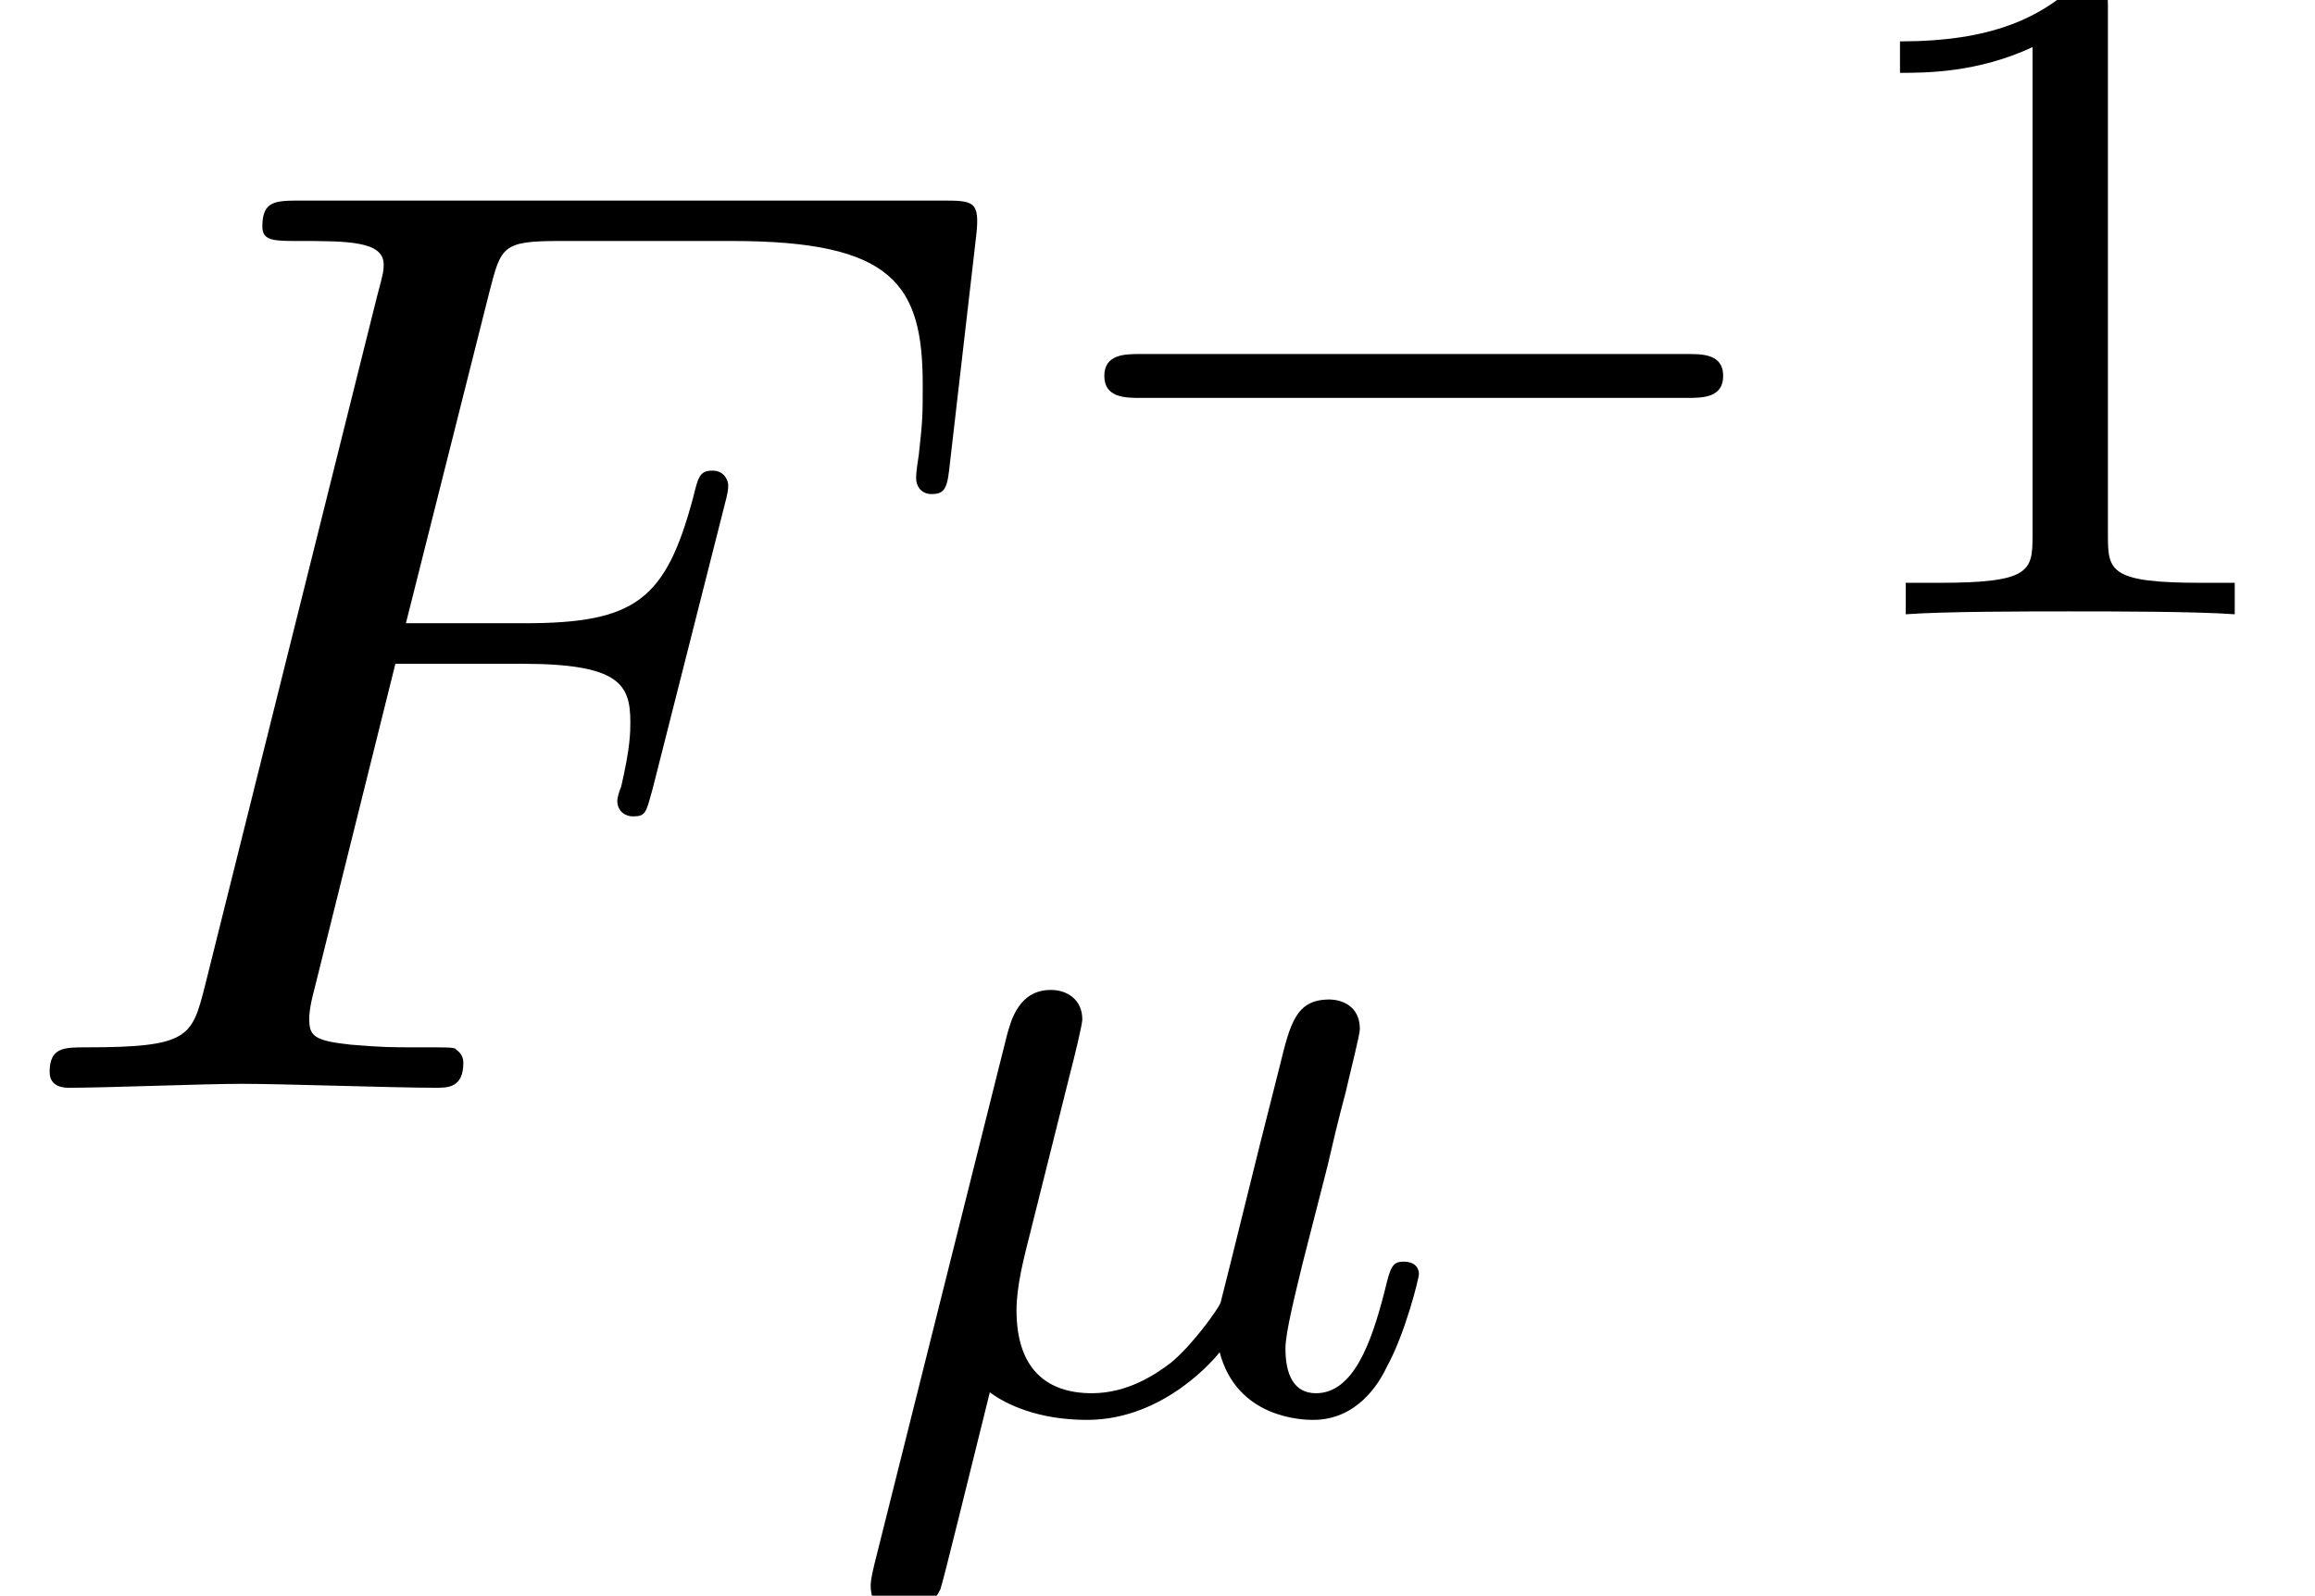
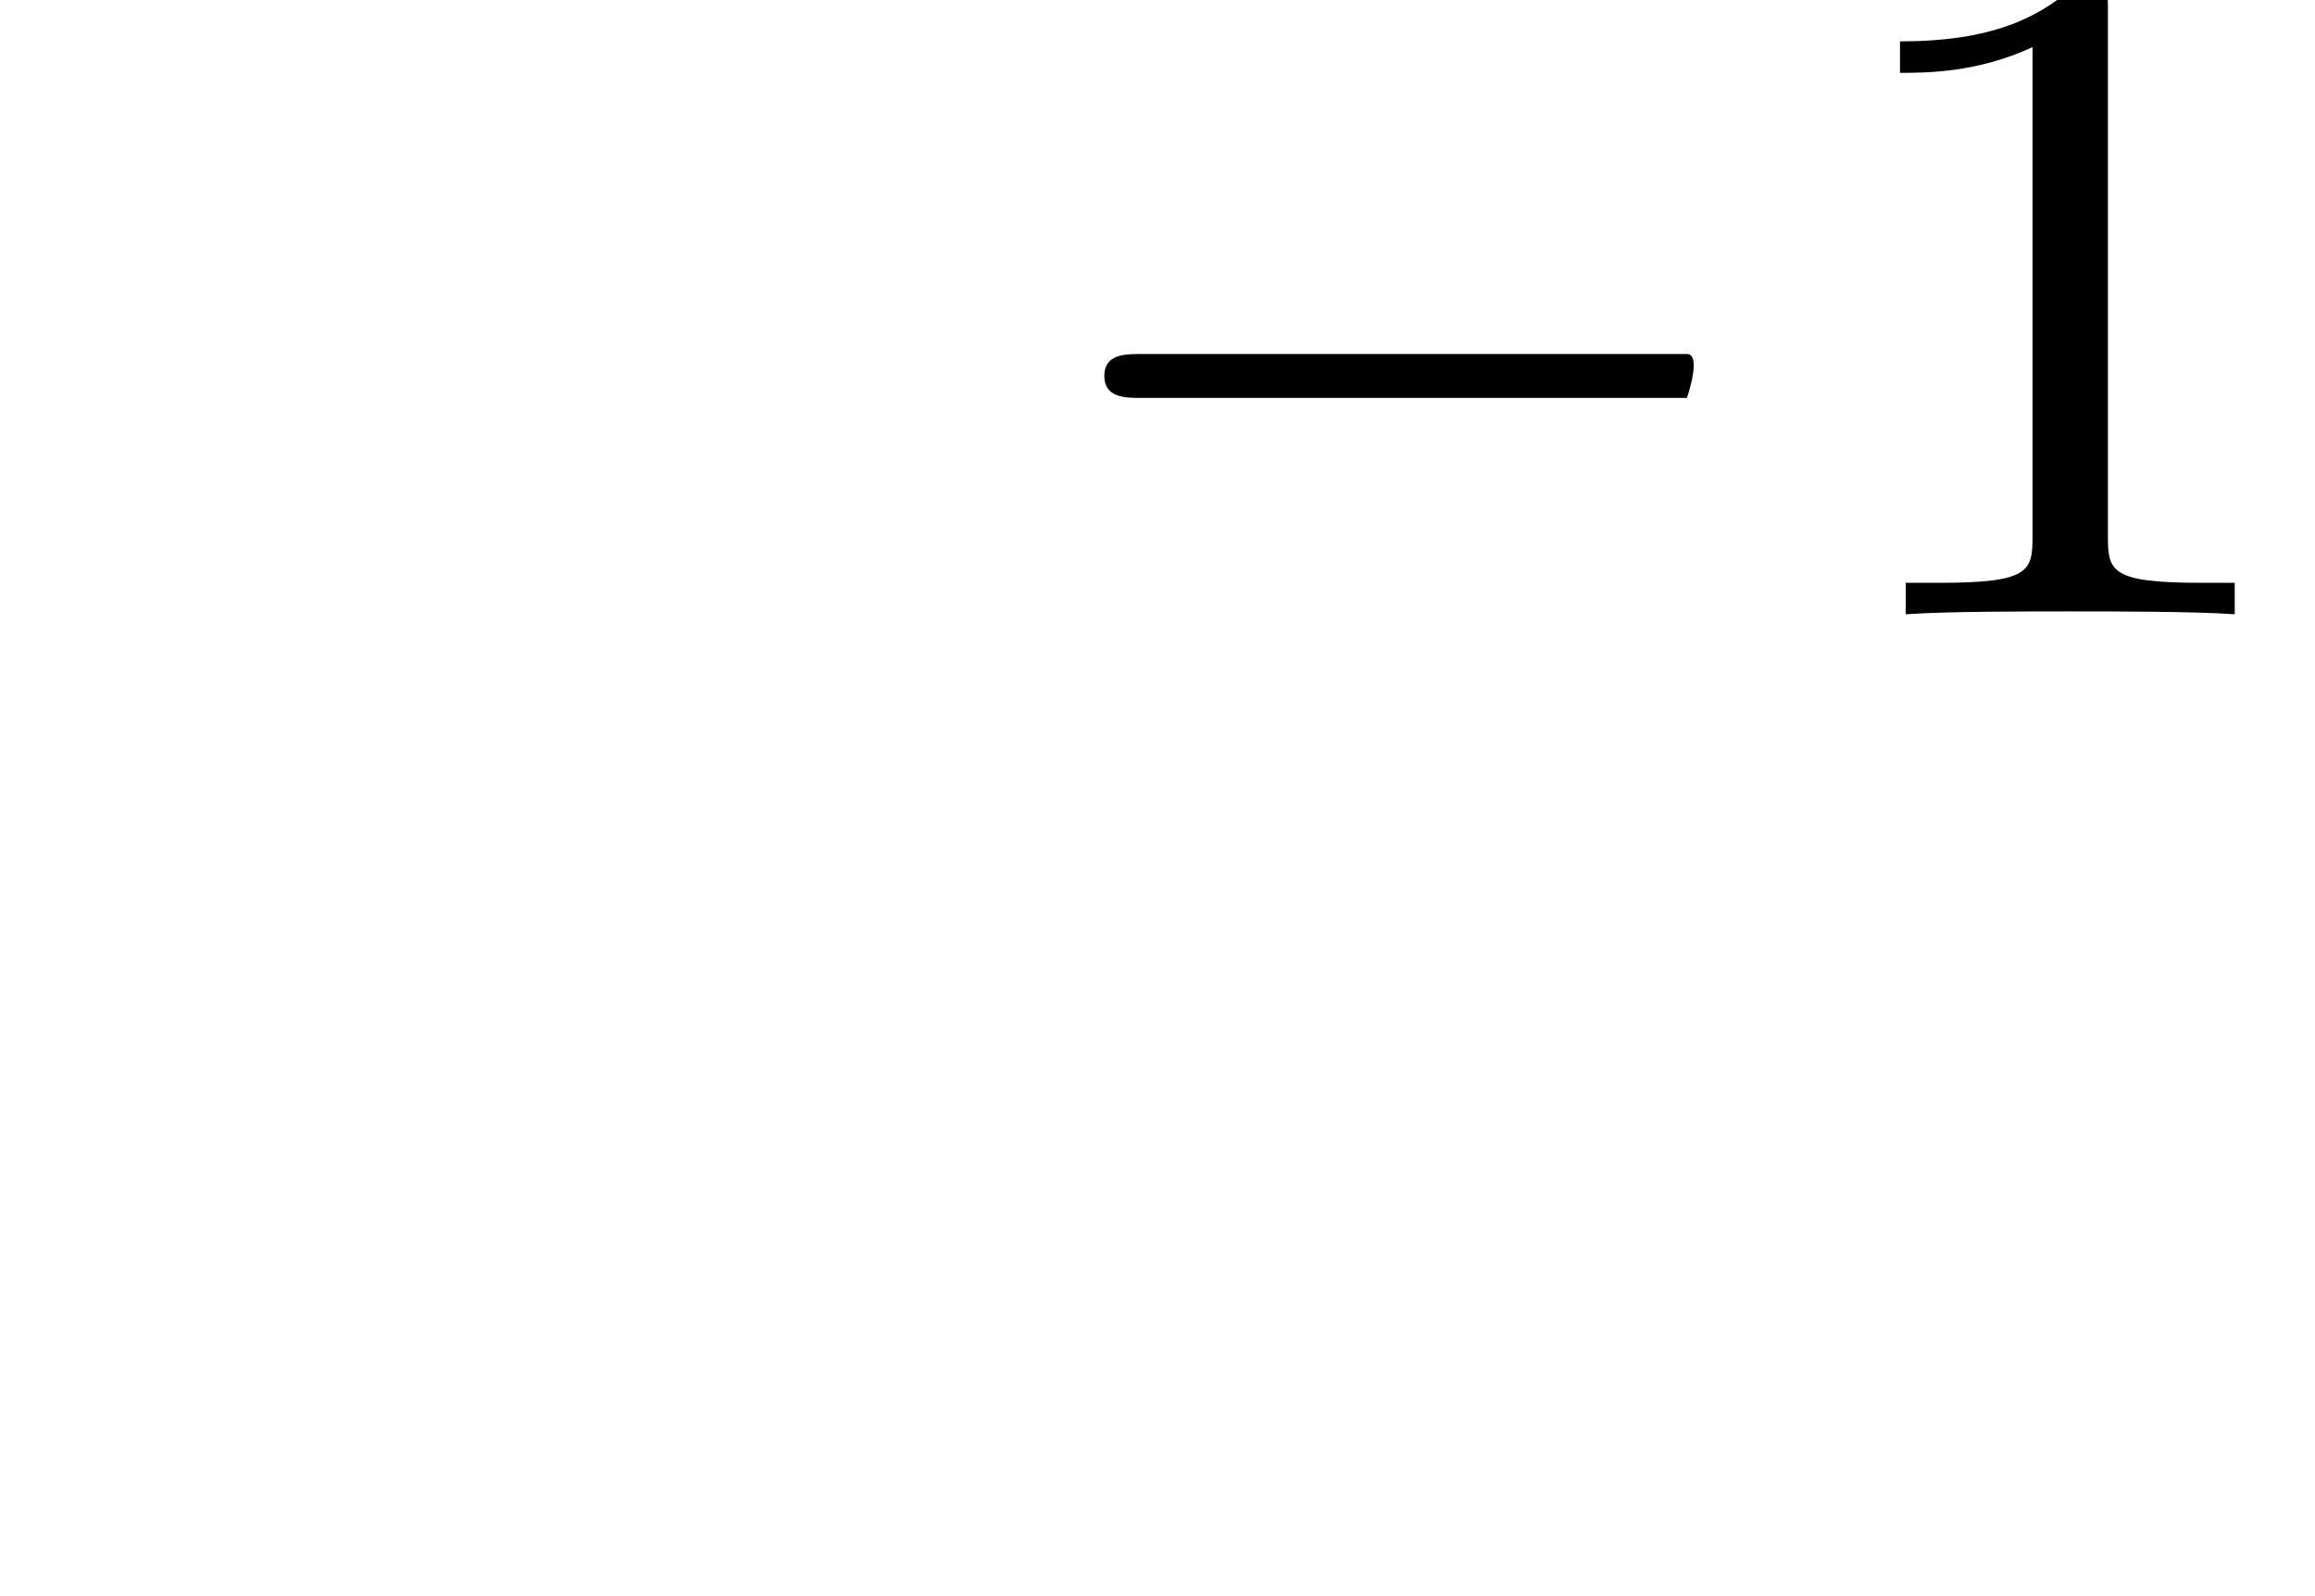
<svg xmlns="http://www.w3.org/2000/svg" xmlns:xlink="http://www.w3.org/1999/xlink" version="1.1" width="19.351pt" height="13.342pt" viewBox="70.735 59.647 19.351 13.342">
  <defs>
-     <path id="g1-22" d="M1.929-2.813C1.969-2.965 2.032-3.228 2.032-3.268C2.032-3.435 1.905-3.515 1.769-3.515C1.498-3.515 1.435-3.252 1.403-3.14L.295 1.283C.263 1.411 .263 1.451 .263 1.467C.263 1.666 .422 1.714 .518 1.714C.558 1.714 .741 1.706 .845 1.498C.869 1.435 1.1 .486 1.259-.151C1.395-.048 1.666 .08 2.072 .08C2.726 .08 3.156-.454 3.18-.486C3.324 .064 3.866 .08 3.961 .08C4.328 .08 4.511-.223 4.575-.359C4.734-.646 4.846-1.108 4.846-1.14C4.846-1.188 4.814-1.243 4.718-1.243S4.607-1.196 4.559-.996C4.447-.558 4.296-.143 3.985-.143C3.802-.143 3.73-.295 3.73-.518C3.73-.654 3.818-.996 3.873-1.227L4.081-2.04C4.129-2.248 4.168-2.415 4.232-2.654C4.272-2.829 4.352-3.14 4.352-3.188C4.352-3.387 4.192-3.435 4.097-3.435C3.818-3.435 3.77-3.236 3.682-2.877L3.515-2.216L3.268-1.219L3.188-.901C3.172-.853 2.957-.55 2.774-.399C2.638-.295 2.407-.143 2.112-.143C1.737-.143 1.482-.343 1.482-.837C1.482-1.044 1.546-1.283 1.594-1.474L1.929-2.813Z" />
    <path id="g3-49" d="M2.503-5.077C2.503-5.292 2.487-5.3 2.271-5.3C1.945-4.981 1.522-4.79 .765-4.79V-4.527C.98-4.527 1.411-4.527 1.873-4.742V-.654C1.873-.359 1.849-.263 1.092-.263H.813V0C1.14-.024 1.825-.024 2.184-.024S3.236-.024 3.563 0V-.263H3.284C2.527-.263 2.503-.359 2.503-.654V-5.077Z" />
-     <path id="g2-70" d="M3.305-3.545H4.364C5.182-3.545 5.269-3.371 5.269-3.055C5.269-2.978 5.269-2.847 5.193-2.52C5.171-2.465 5.16-2.422 5.16-2.4C5.16-2.313 5.225-2.269 5.291-2.269C5.4-2.269 5.4-2.302 5.455-2.498L6.055-4.865C6.087-4.985 6.087-5.007 6.087-5.04C6.087-5.062 6.065-5.16 5.956-5.16S5.836-5.105 5.793-4.931C5.564-4.08 5.313-3.884 4.385-3.884H3.393L4.091-6.655C4.189-7.036 4.2-7.08 4.68-7.08H6.12C7.462-7.08 7.713-6.72 7.713-5.88C7.713-5.629 7.713-5.585 7.68-5.291C7.658-5.149 7.658-5.127 7.658-5.095C7.658-5.04 7.691-4.964 7.789-4.964C7.909-4.964 7.92-5.029 7.942-5.236L8.16-7.124C8.193-7.418 8.138-7.418 7.865-7.418H2.52C2.302-7.418 2.193-7.418 2.193-7.2C2.193-7.08 2.291-7.08 2.498-7.08C2.902-7.08 3.207-7.08 3.207-6.884C3.207-6.84 3.207-6.818 3.153-6.622L1.713-.851C1.604-.425 1.582-.338 .72-.338C.535-.338 .415-.338 .415-.131C.415 0 .545 0 .578 0C.895 0 1.702-.033 2.018-.033C2.378-.033 3.284 0 3.644 0C3.742 0 3.873 0 3.873-.207C3.873-.295 3.807-.316 3.807-.327C3.775-.338 3.753-.338 3.502-.338C3.262-.338 3.207-.338 2.935-.36C2.618-.393 2.585-.436 2.585-.578C2.585-.6 2.585-.665 2.629-.829L3.305-3.545Z" />
-     <path id="g0-0" d="M5.571-1.809C5.699-1.809 5.874-1.809 5.874-1.993S5.699-2.176 5.571-2.176H1.004C.877-2.176 .701-2.176 .701-1.993S.877-1.809 1.004-1.809H5.571Z" />
+     <path id="g0-0" d="M5.571-1.809S5.699-2.176 5.571-2.176H1.004C.877-2.176 .701-2.176 .701-1.993S.877-1.809 1.004-1.809H5.571Z" />
  </defs>
  <g id="page1">
    <use x="70.735" y="68.742" xlink:href="#g2-70" />
    <use x="79.265" y="64.783" xlink:href="#g0-0" />
    <use x="85.852" y="64.783" xlink:href="#g3-49" />
    <use x="77.75" y="71.439" xlink:href="#g1-22" />
  </g>
</svg>